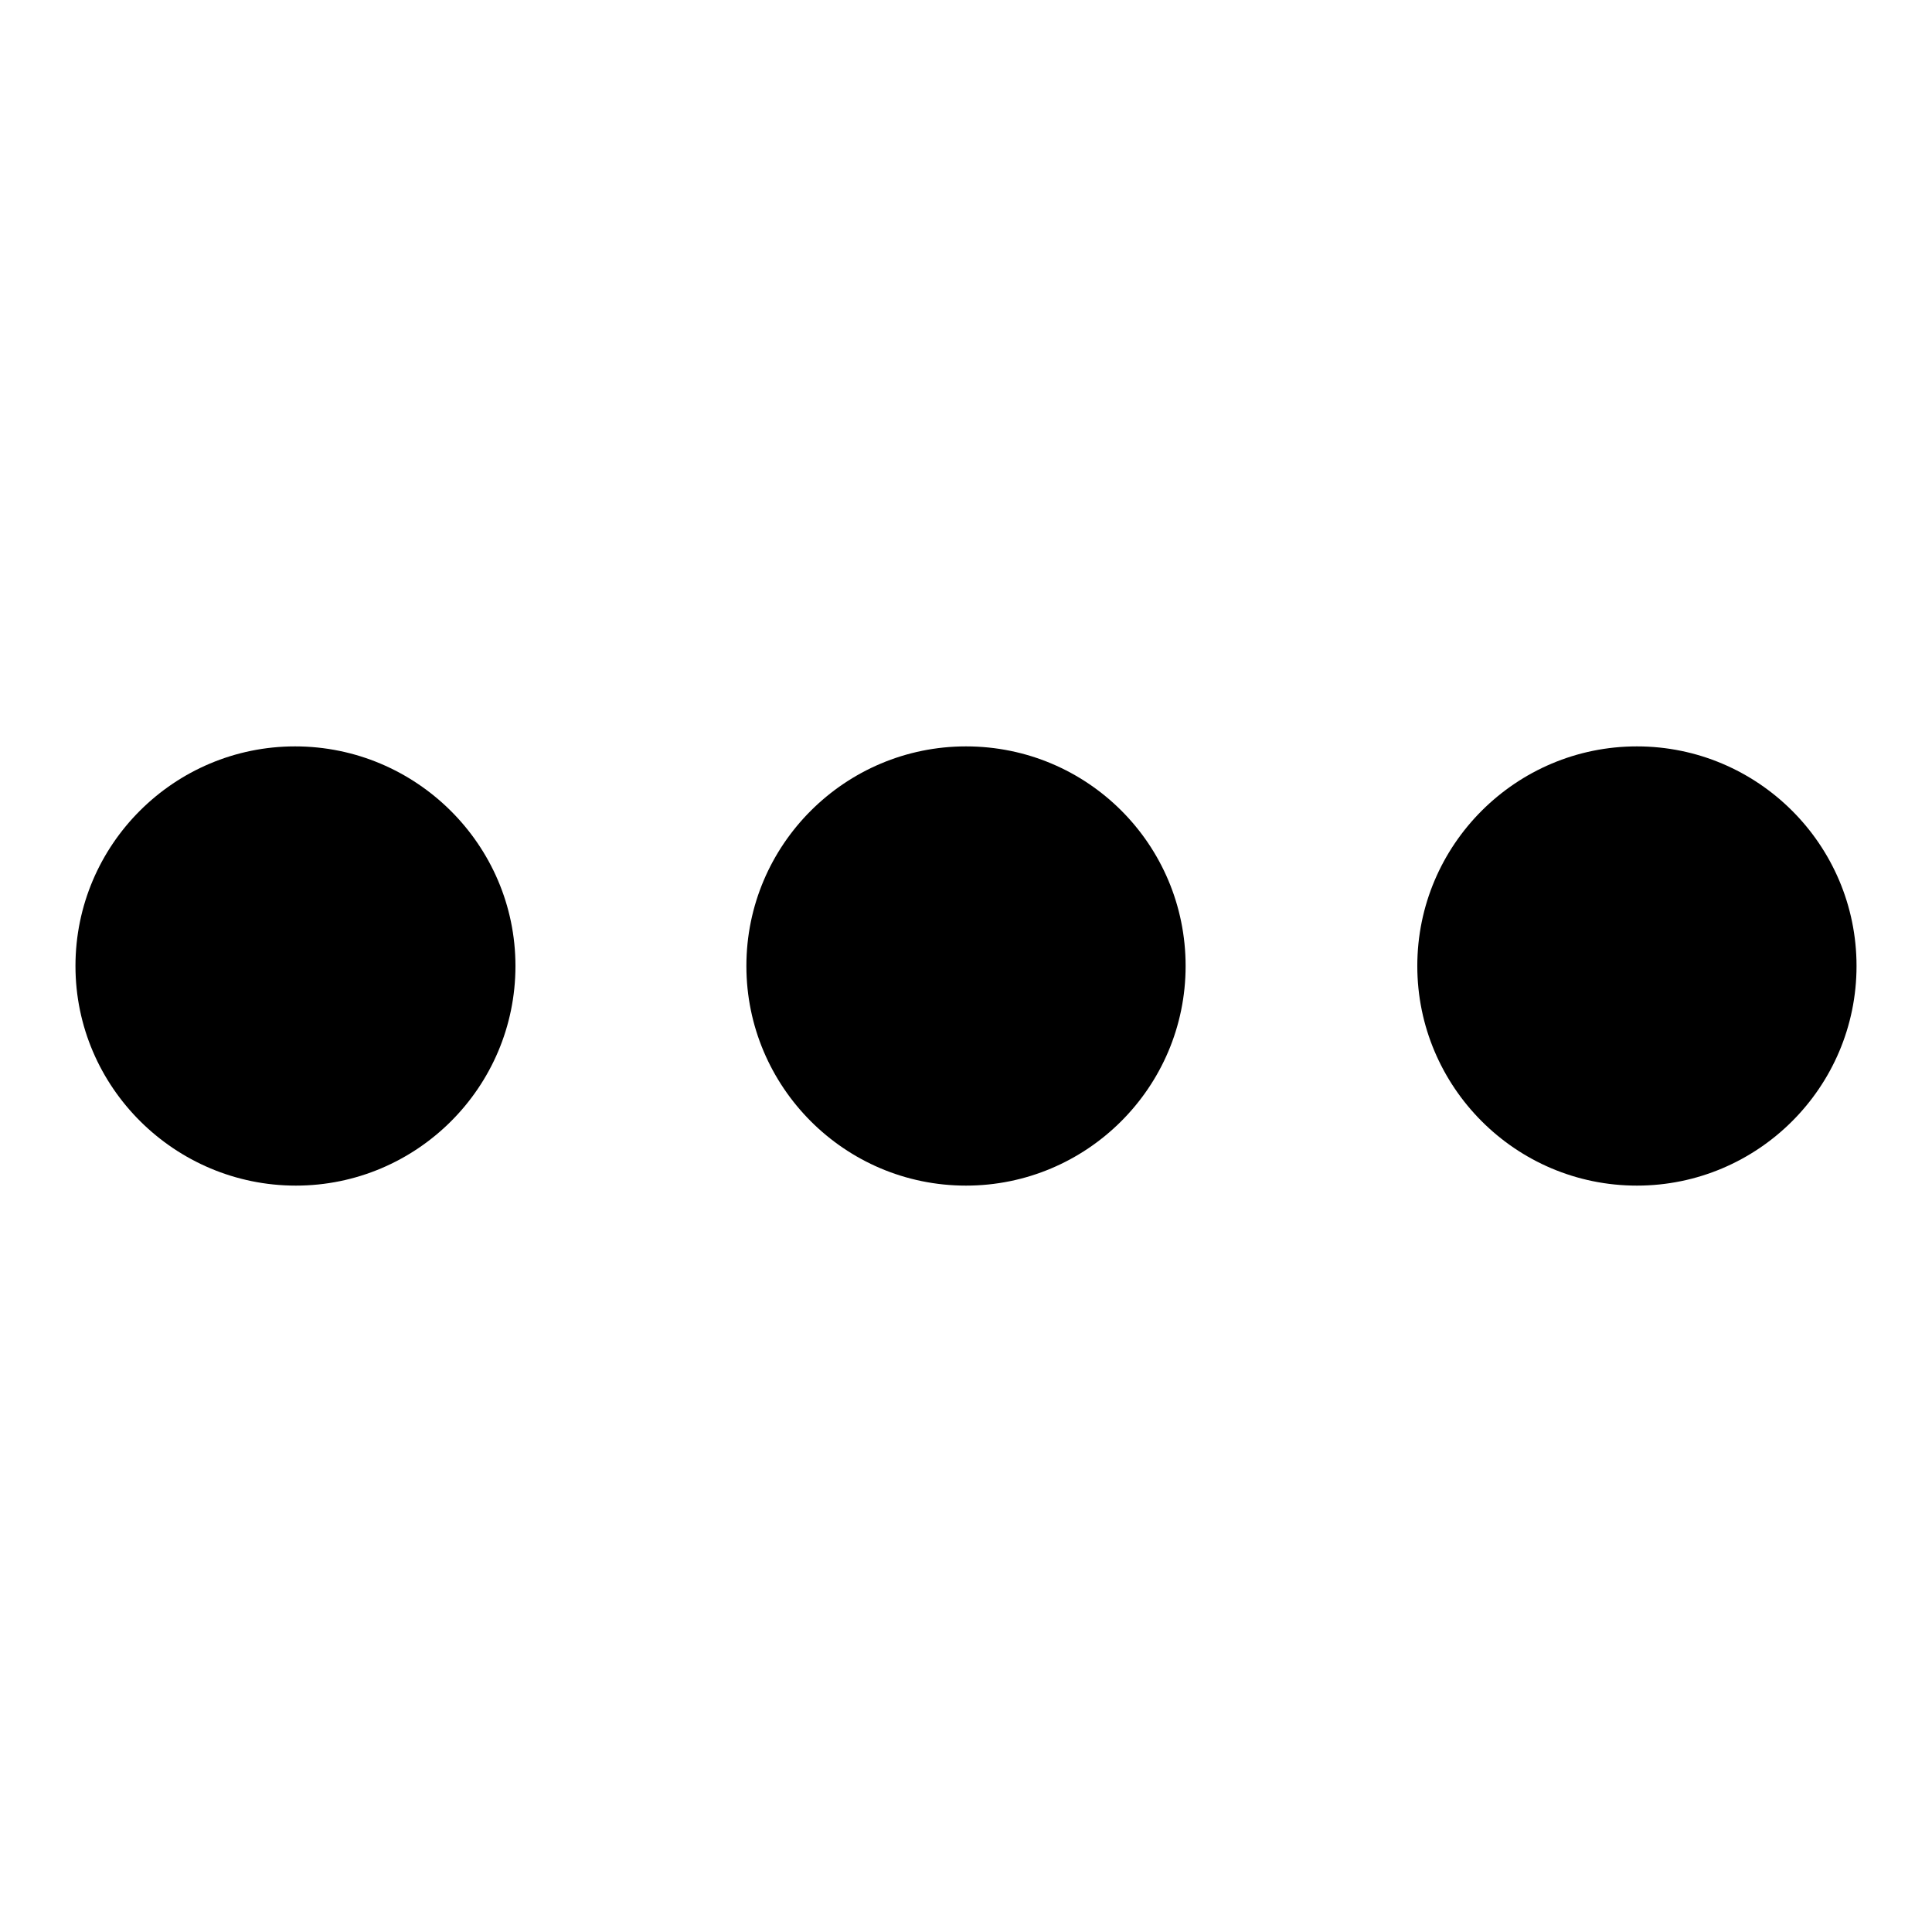
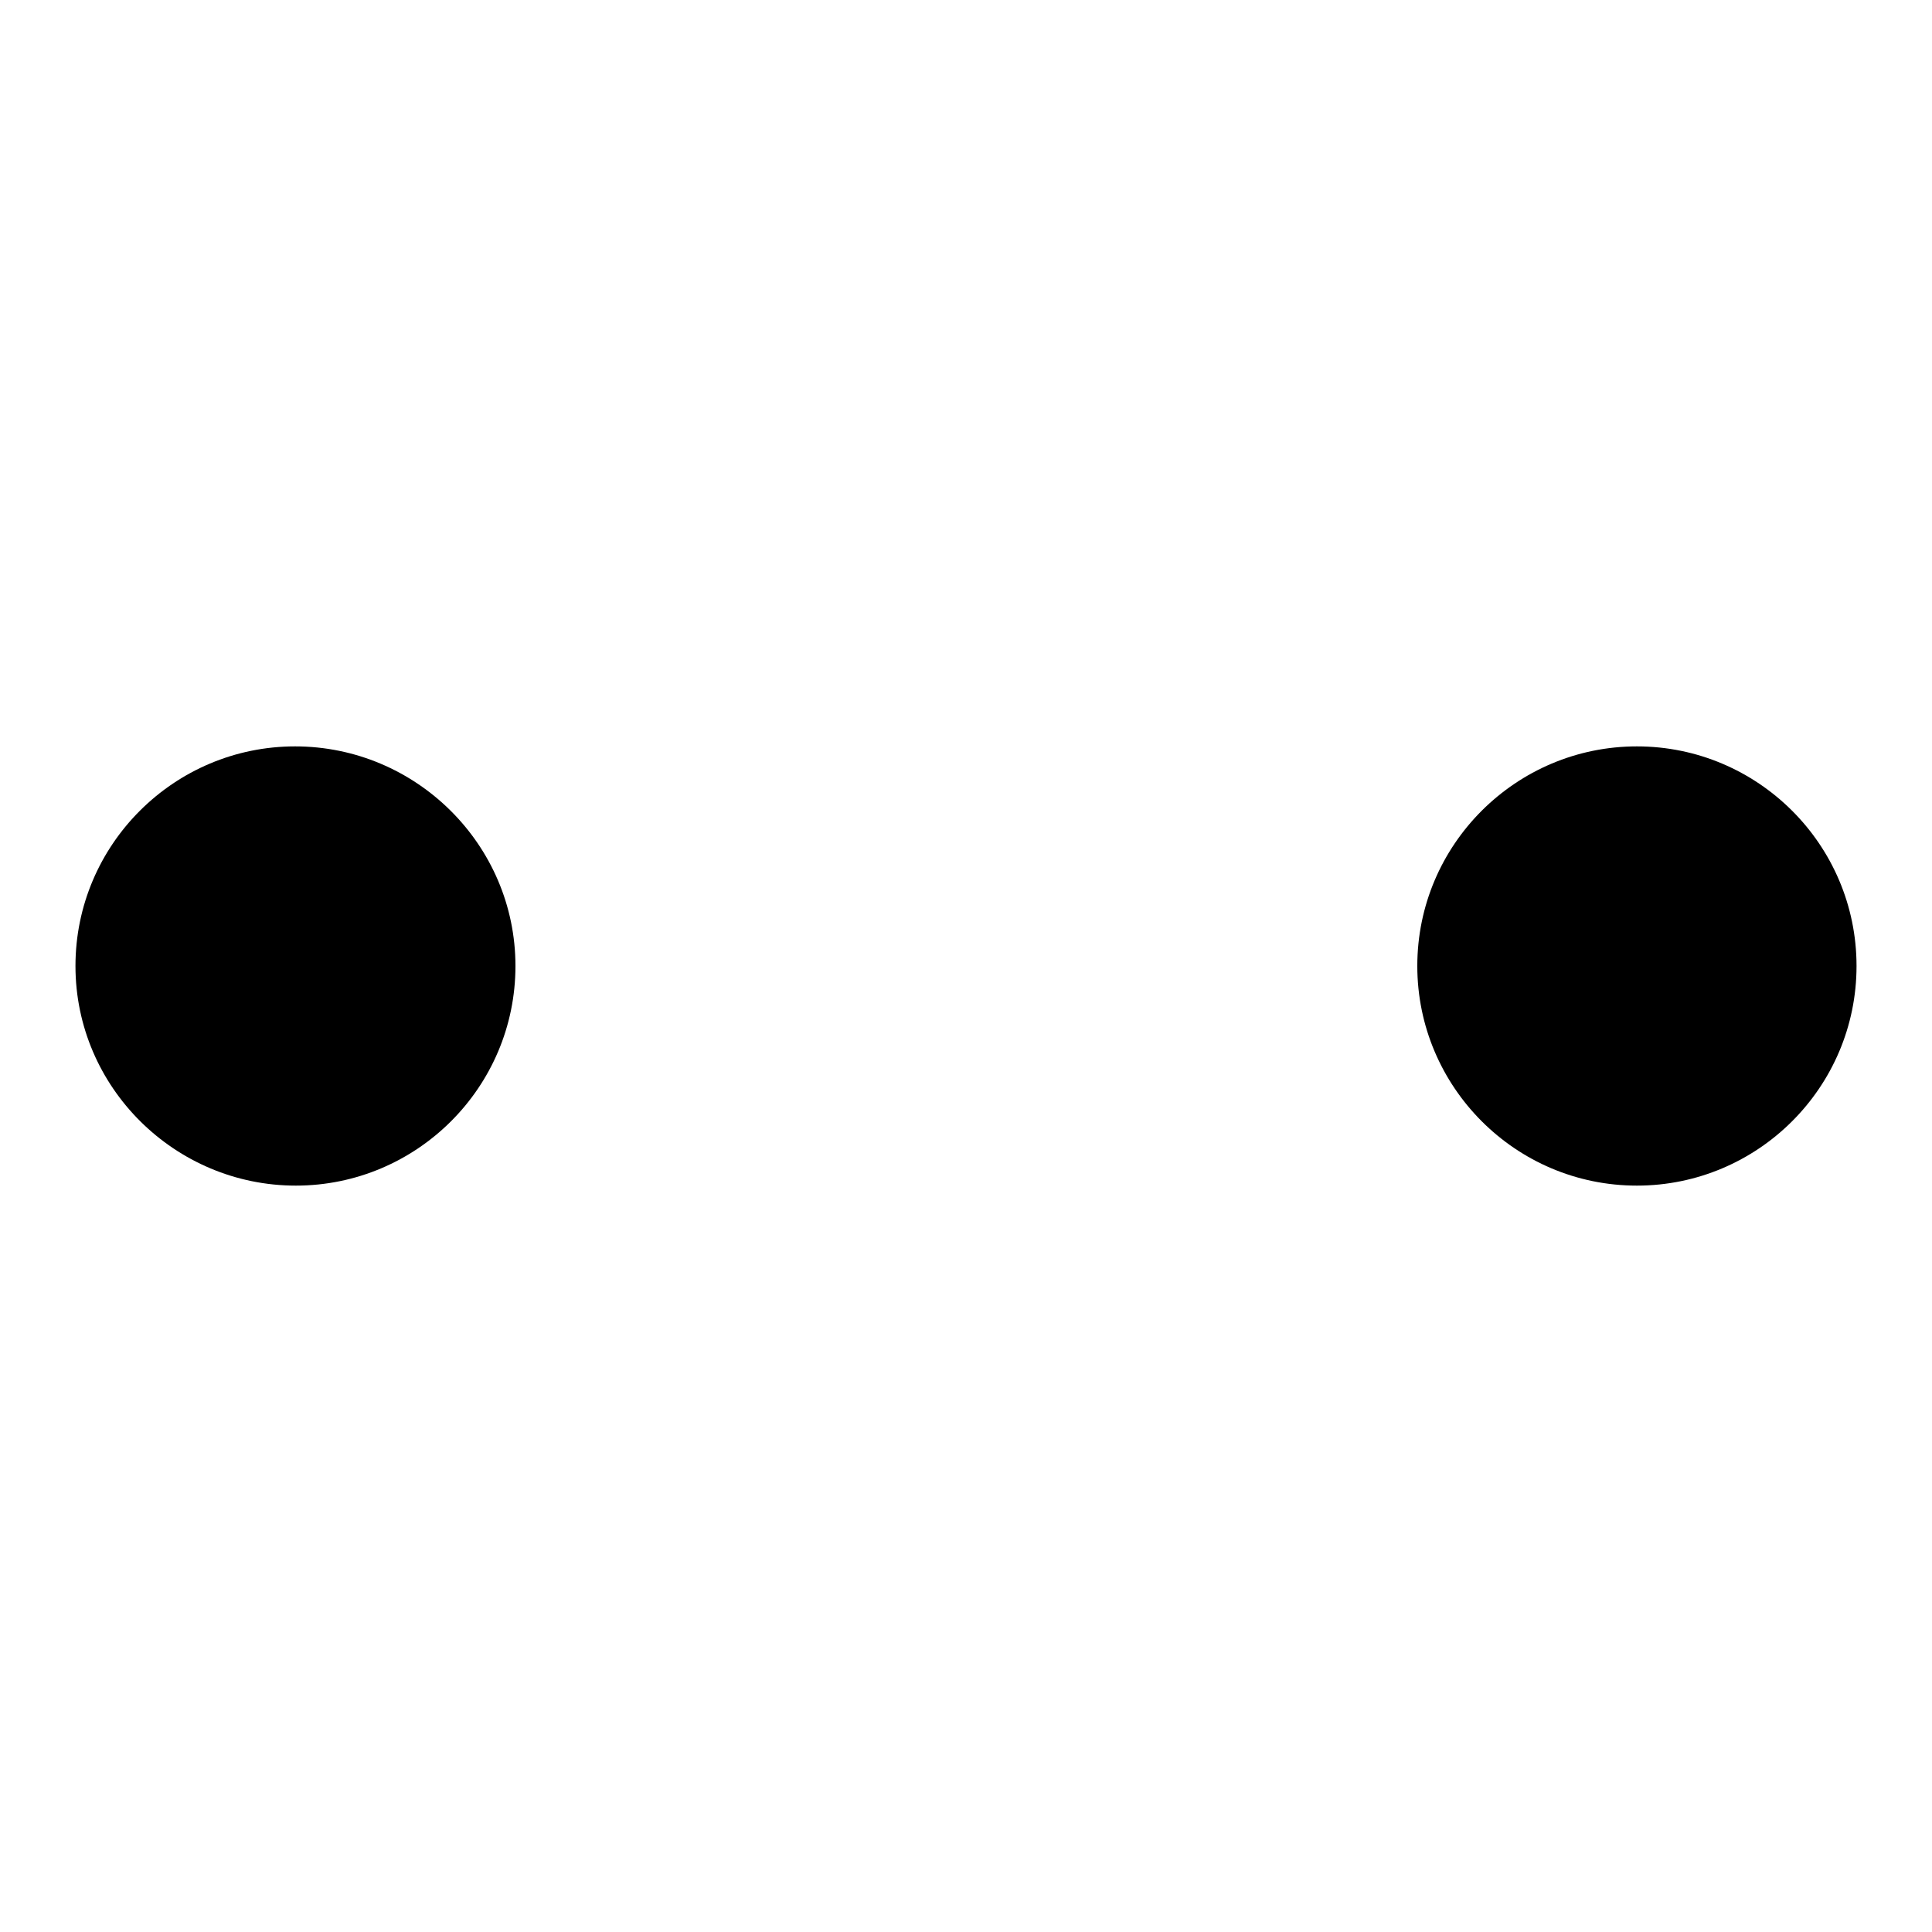
<svg xmlns="http://www.w3.org/2000/svg" version="1.1" x="0px" y="0px" viewBox="0 0 256 256" enable-background="new 0 0 256 256" xml:space="preserve">
  <g>
    <g>
      <path fill="#000000" d="M68.3,128c0,16.1-13.1,29.1-29.1,29.1S10,144.1,10,128c0-16.1,13.1-29.1,29.1-29.1S68.3,111.9,68.3,128z" />
-       <path fill="#000000" d="M157.1,128c0,16.1-13.1,29.1-29.1,29.1c-16.1,0-29.1-13.1-29.1-29.1c0-16.1,13.1-29.1,29.1-29.1C144.1,98.9,157.1,111.9,157.1,128z" />
      <path fill="#000000" d="M246,128c0,16.1-13.1,29.1-29.1,29.1c-16.1,0-29.1-13.1-29.1-29.1c0-16.1,13.1-29.1,29.1-29.1C232.9,98.9,246,111.9,246,128z" />
    </g>
  </g>
</svg>